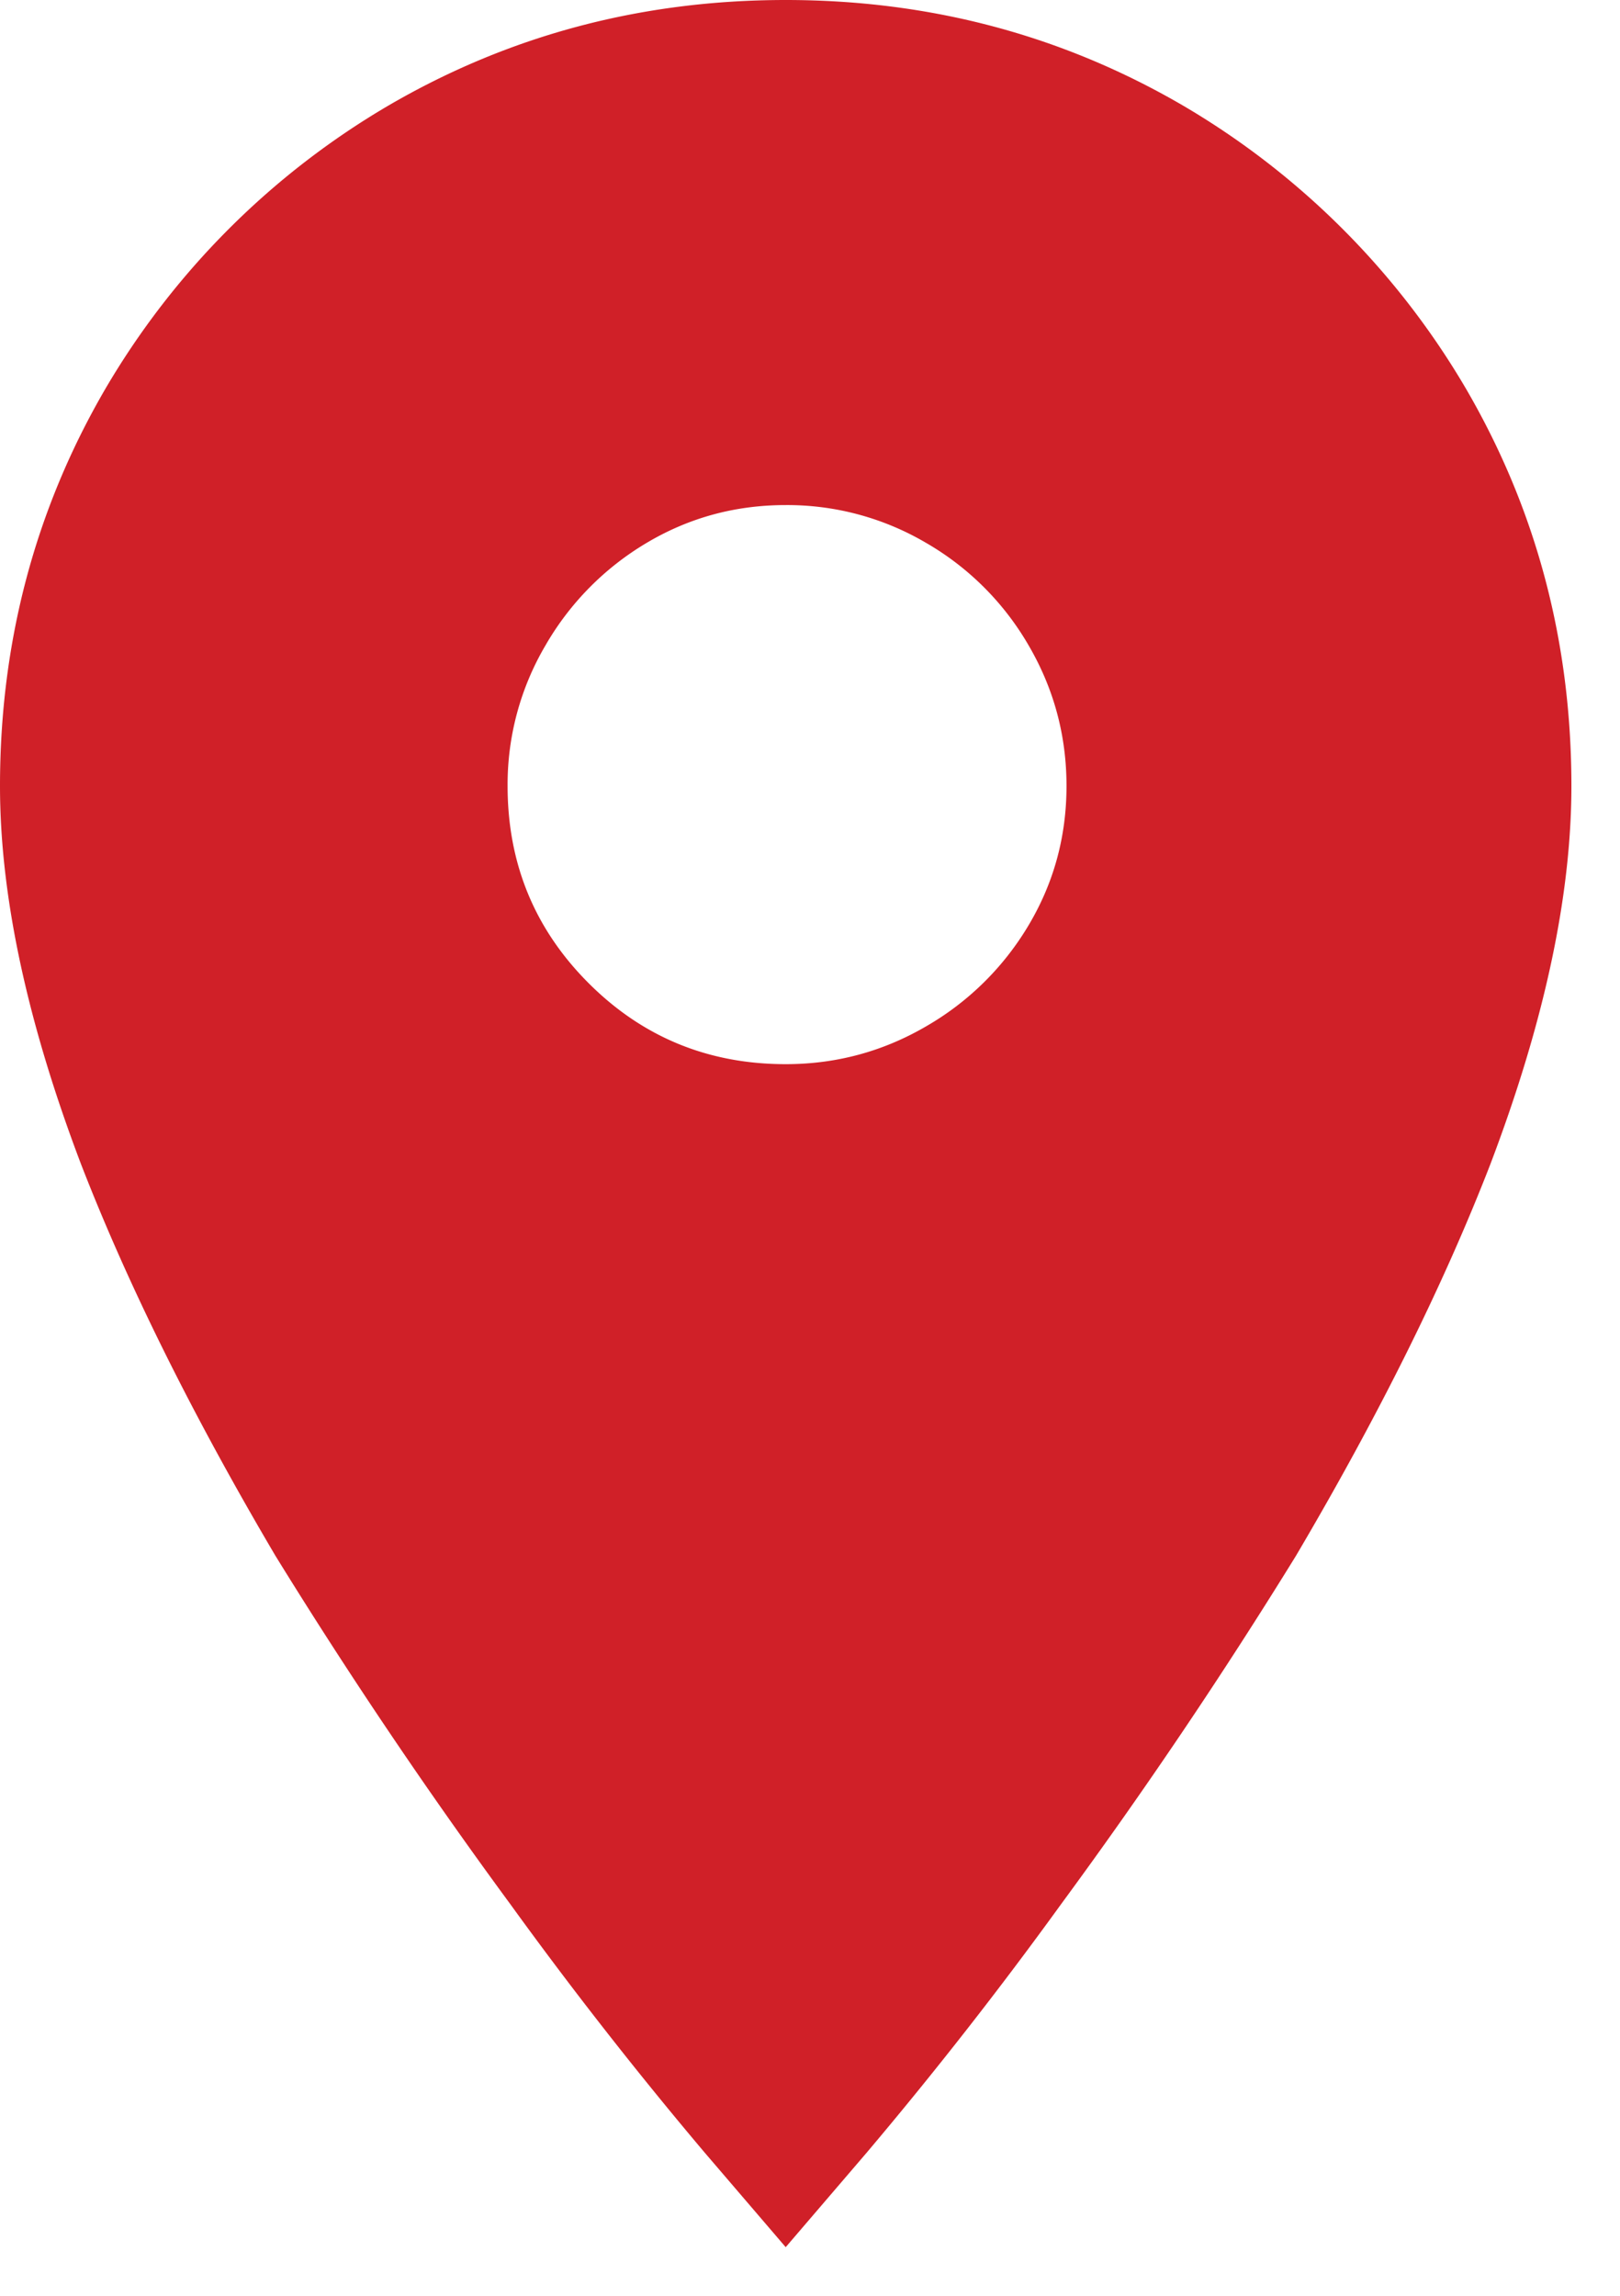
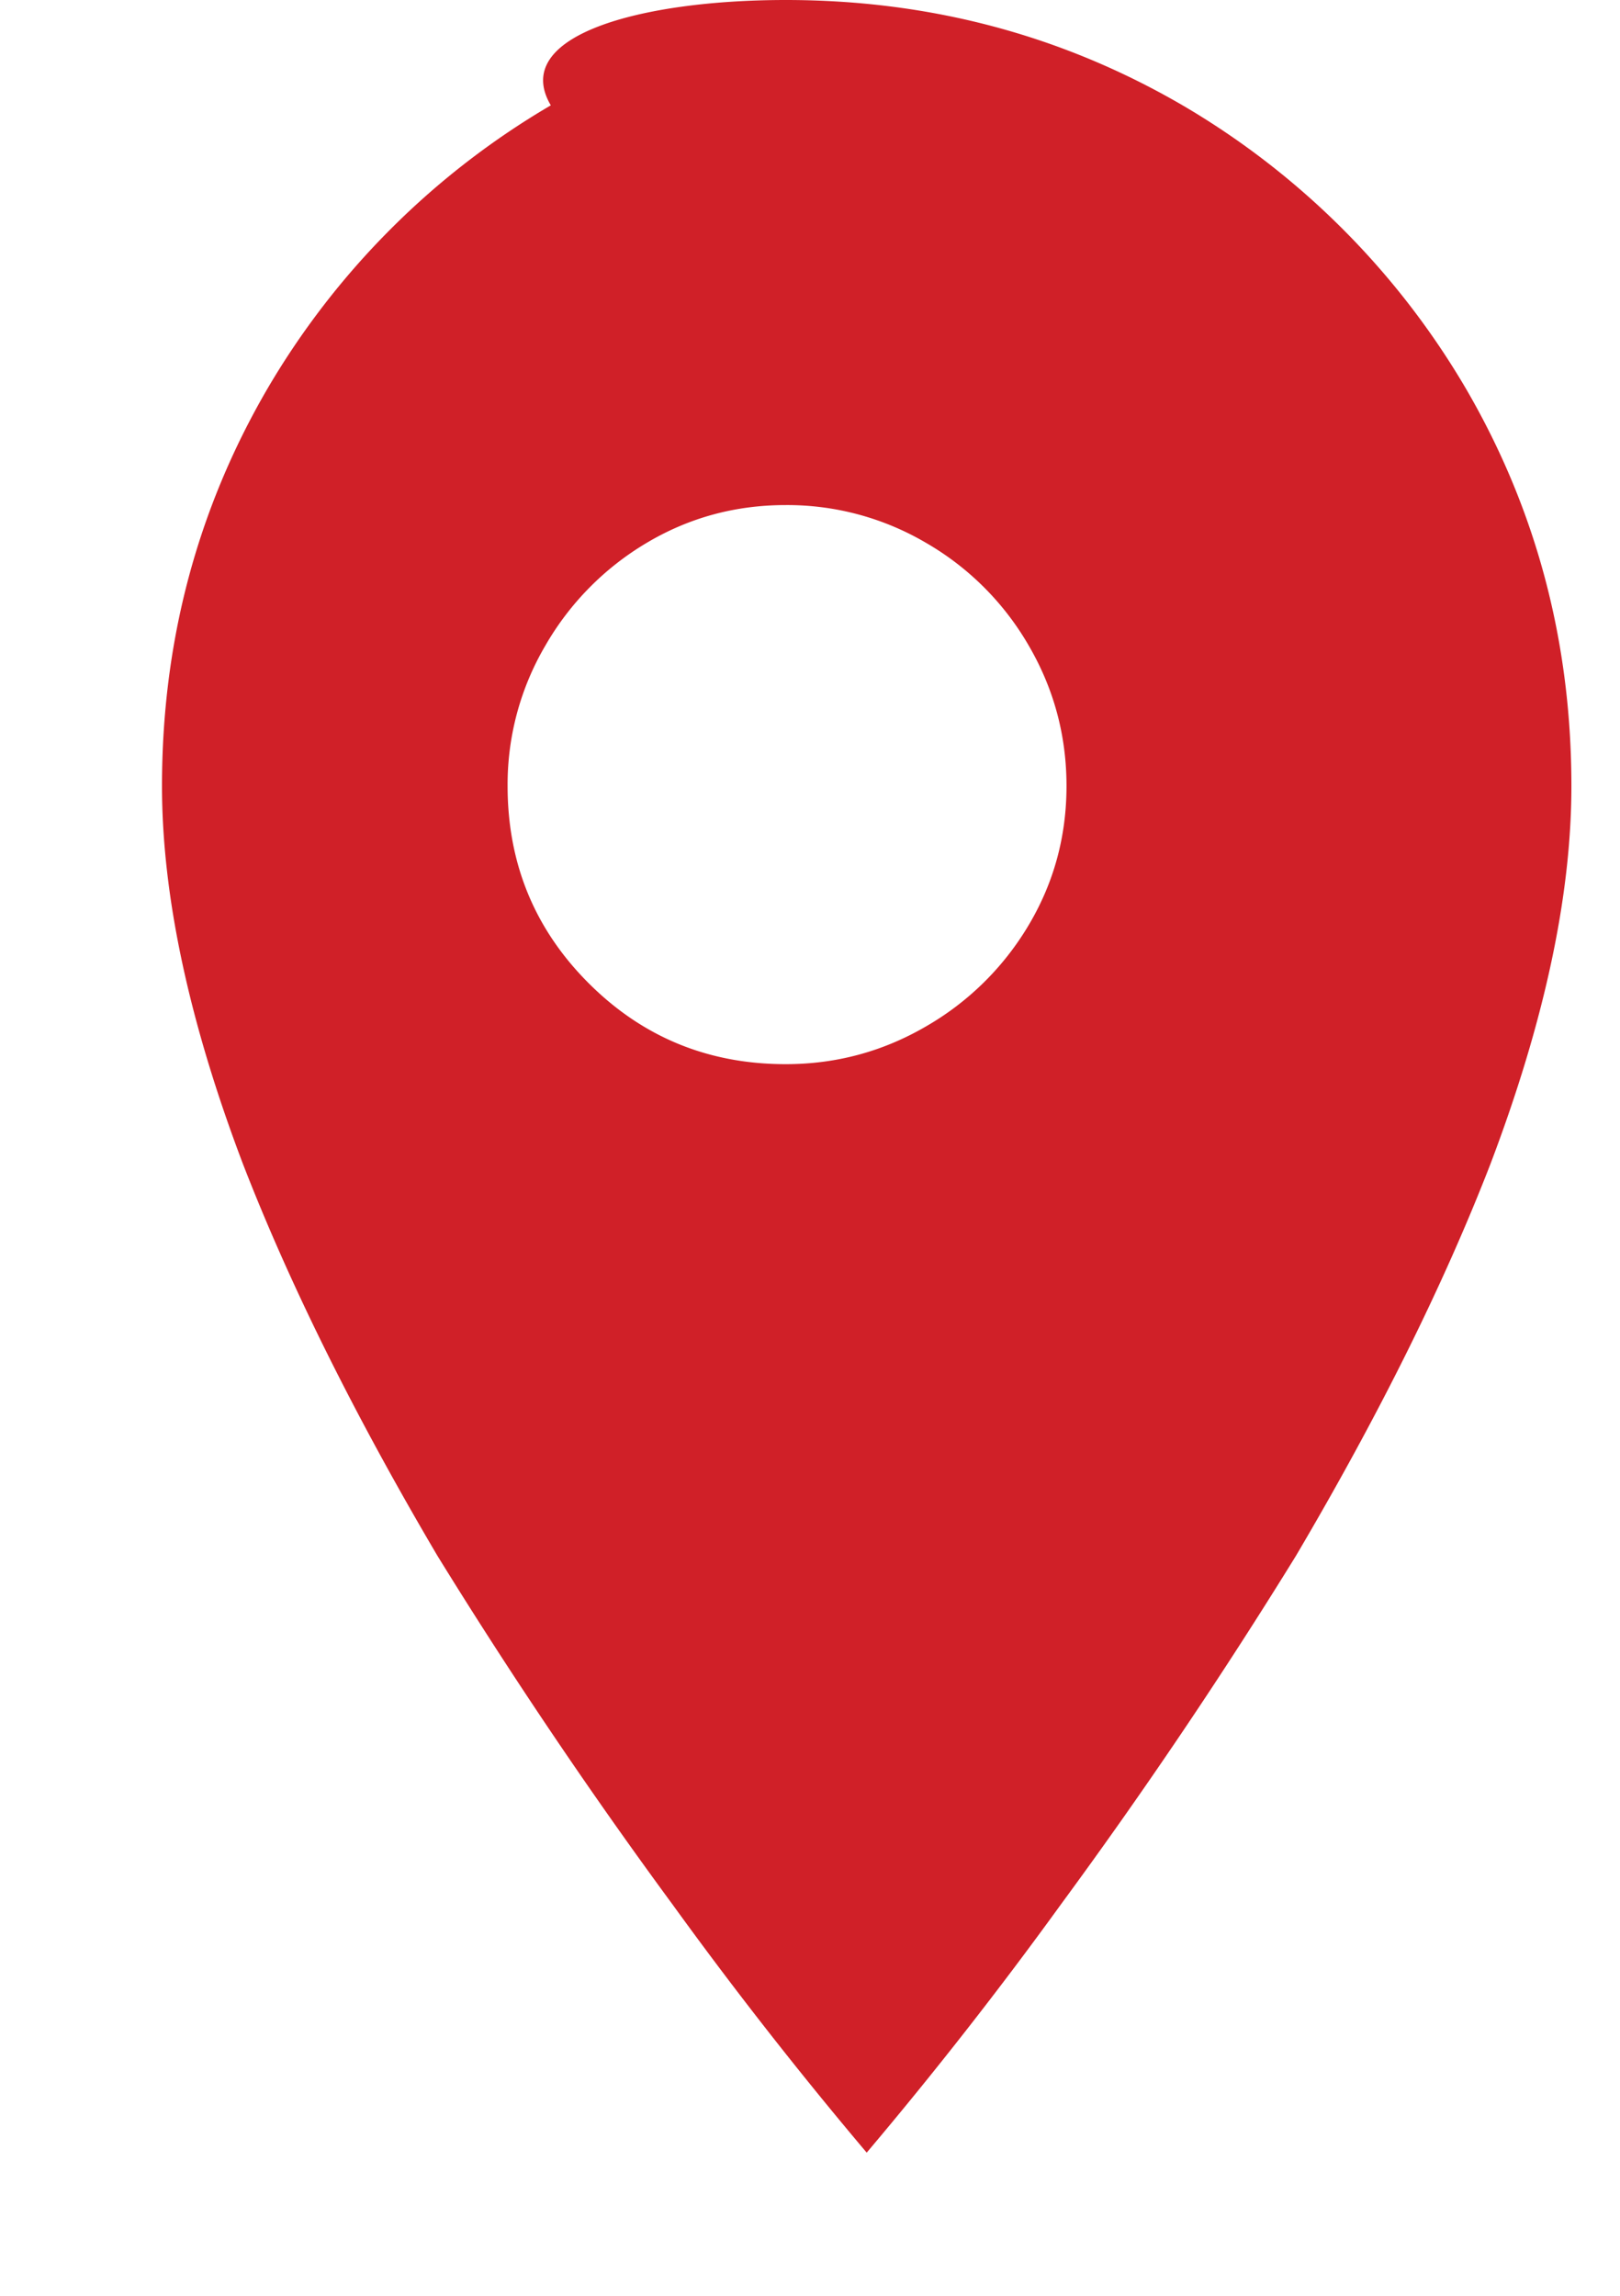
<svg xmlns="http://www.w3.org/2000/svg" width="24" height="34" viewBox="0 0 24 34">
-   <path fill="#D02028" fill-rule="evenodd" d="M11.64 15.76c.747 0 1.44-.187 2.08-.56a4.204 4.204 0 0 0 1.52-1.5c.373-.627.56-1.313.56-2.06 0-.747-.187-1.44-.56-2.08a4.155 4.155 0 0 0-1.52-1.52 4.057 4.057 0 0 0-2.08-.56c-.747 0-1.433.187-2.06.56a4.204 4.204 0 0 0-1.5 1.52 4.057 4.057 0 0 0-.56 2.08c0 1.147.4 2.12 1.2 2.92.8.8 1.773 1.2 2.92 1.2zm0-15.76c2.133 0 4.093.52 5.88 1.56a11.74 11.74 0 0 1 4.2 4.2c1.04 1.787 1.56 3.747 1.56 5.88 0 1.627-.4 3.493-1.2 5.6-.693 1.787-1.653 3.72-2.88 5.8a76.514 76.514 0 0 1-3.48 5.16 62.302 62.302 0 0 1-2.88 3.68l-1.2 1.4-1.2-1.4a62.302 62.302 0 0 1-2.88-3.68 76.514 76.514 0 0 1-3.48-5.16c-1.227-2.08-2.187-4.013-2.88-5.8-.8-2.107-1.2-3.973-1.2-5.6 0-2.133.52-4.093 1.56-5.88a11.74 11.74 0 0 1 4.2-4.2C7.547.52 9.507 0 11.64 0z" />
+   <path fill="#D02028" fill-rule="evenodd" d="M11.64 15.76c.747 0 1.44-.187 2.08-.56a4.204 4.204 0 0 0 1.52-1.5c.373-.627.56-1.313.56-2.06 0-.747-.187-1.44-.56-2.08a4.155 4.155 0 0 0-1.52-1.52 4.057 4.057 0 0 0-2.08-.56c-.747 0-1.433.187-2.06.56a4.204 4.204 0 0 0-1.5 1.52 4.057 4.057 0 0 0-.56 2.08c0 1.147.4 2.12 1.2 2.92.8.8 1.773 1.2 2.92 1.2zm0-15.76c2.133 0 4.093.52 5.88 1.56a11.74 11.74 0 0 1 4.2 4.2c1.04 1.787 1.56 3.747 1.56 5.88 0 1.627-.4 3.493-1.2 5.6-.693 1.787-1.653 3.72-2.88 5.8a76.514 76.514 0 0 1-3.48 5.16 62.302 62.302 0 0 1-2.88 3.68a62.302 62.302 0 0 1-2.88-3.68 76.514 76.514 0 0 1-3.48-5.16c-1.227-2.08-2.187-4.013-2.88-5.8-.8-2.107-1.2-3.973-1.2-5.6 0-2.133.52-4.093 1.56-5.88a11.74 11.74 0 0 1 4.2-4.2C7.547.52 9.507 0 11.64 0z" />
</svg>